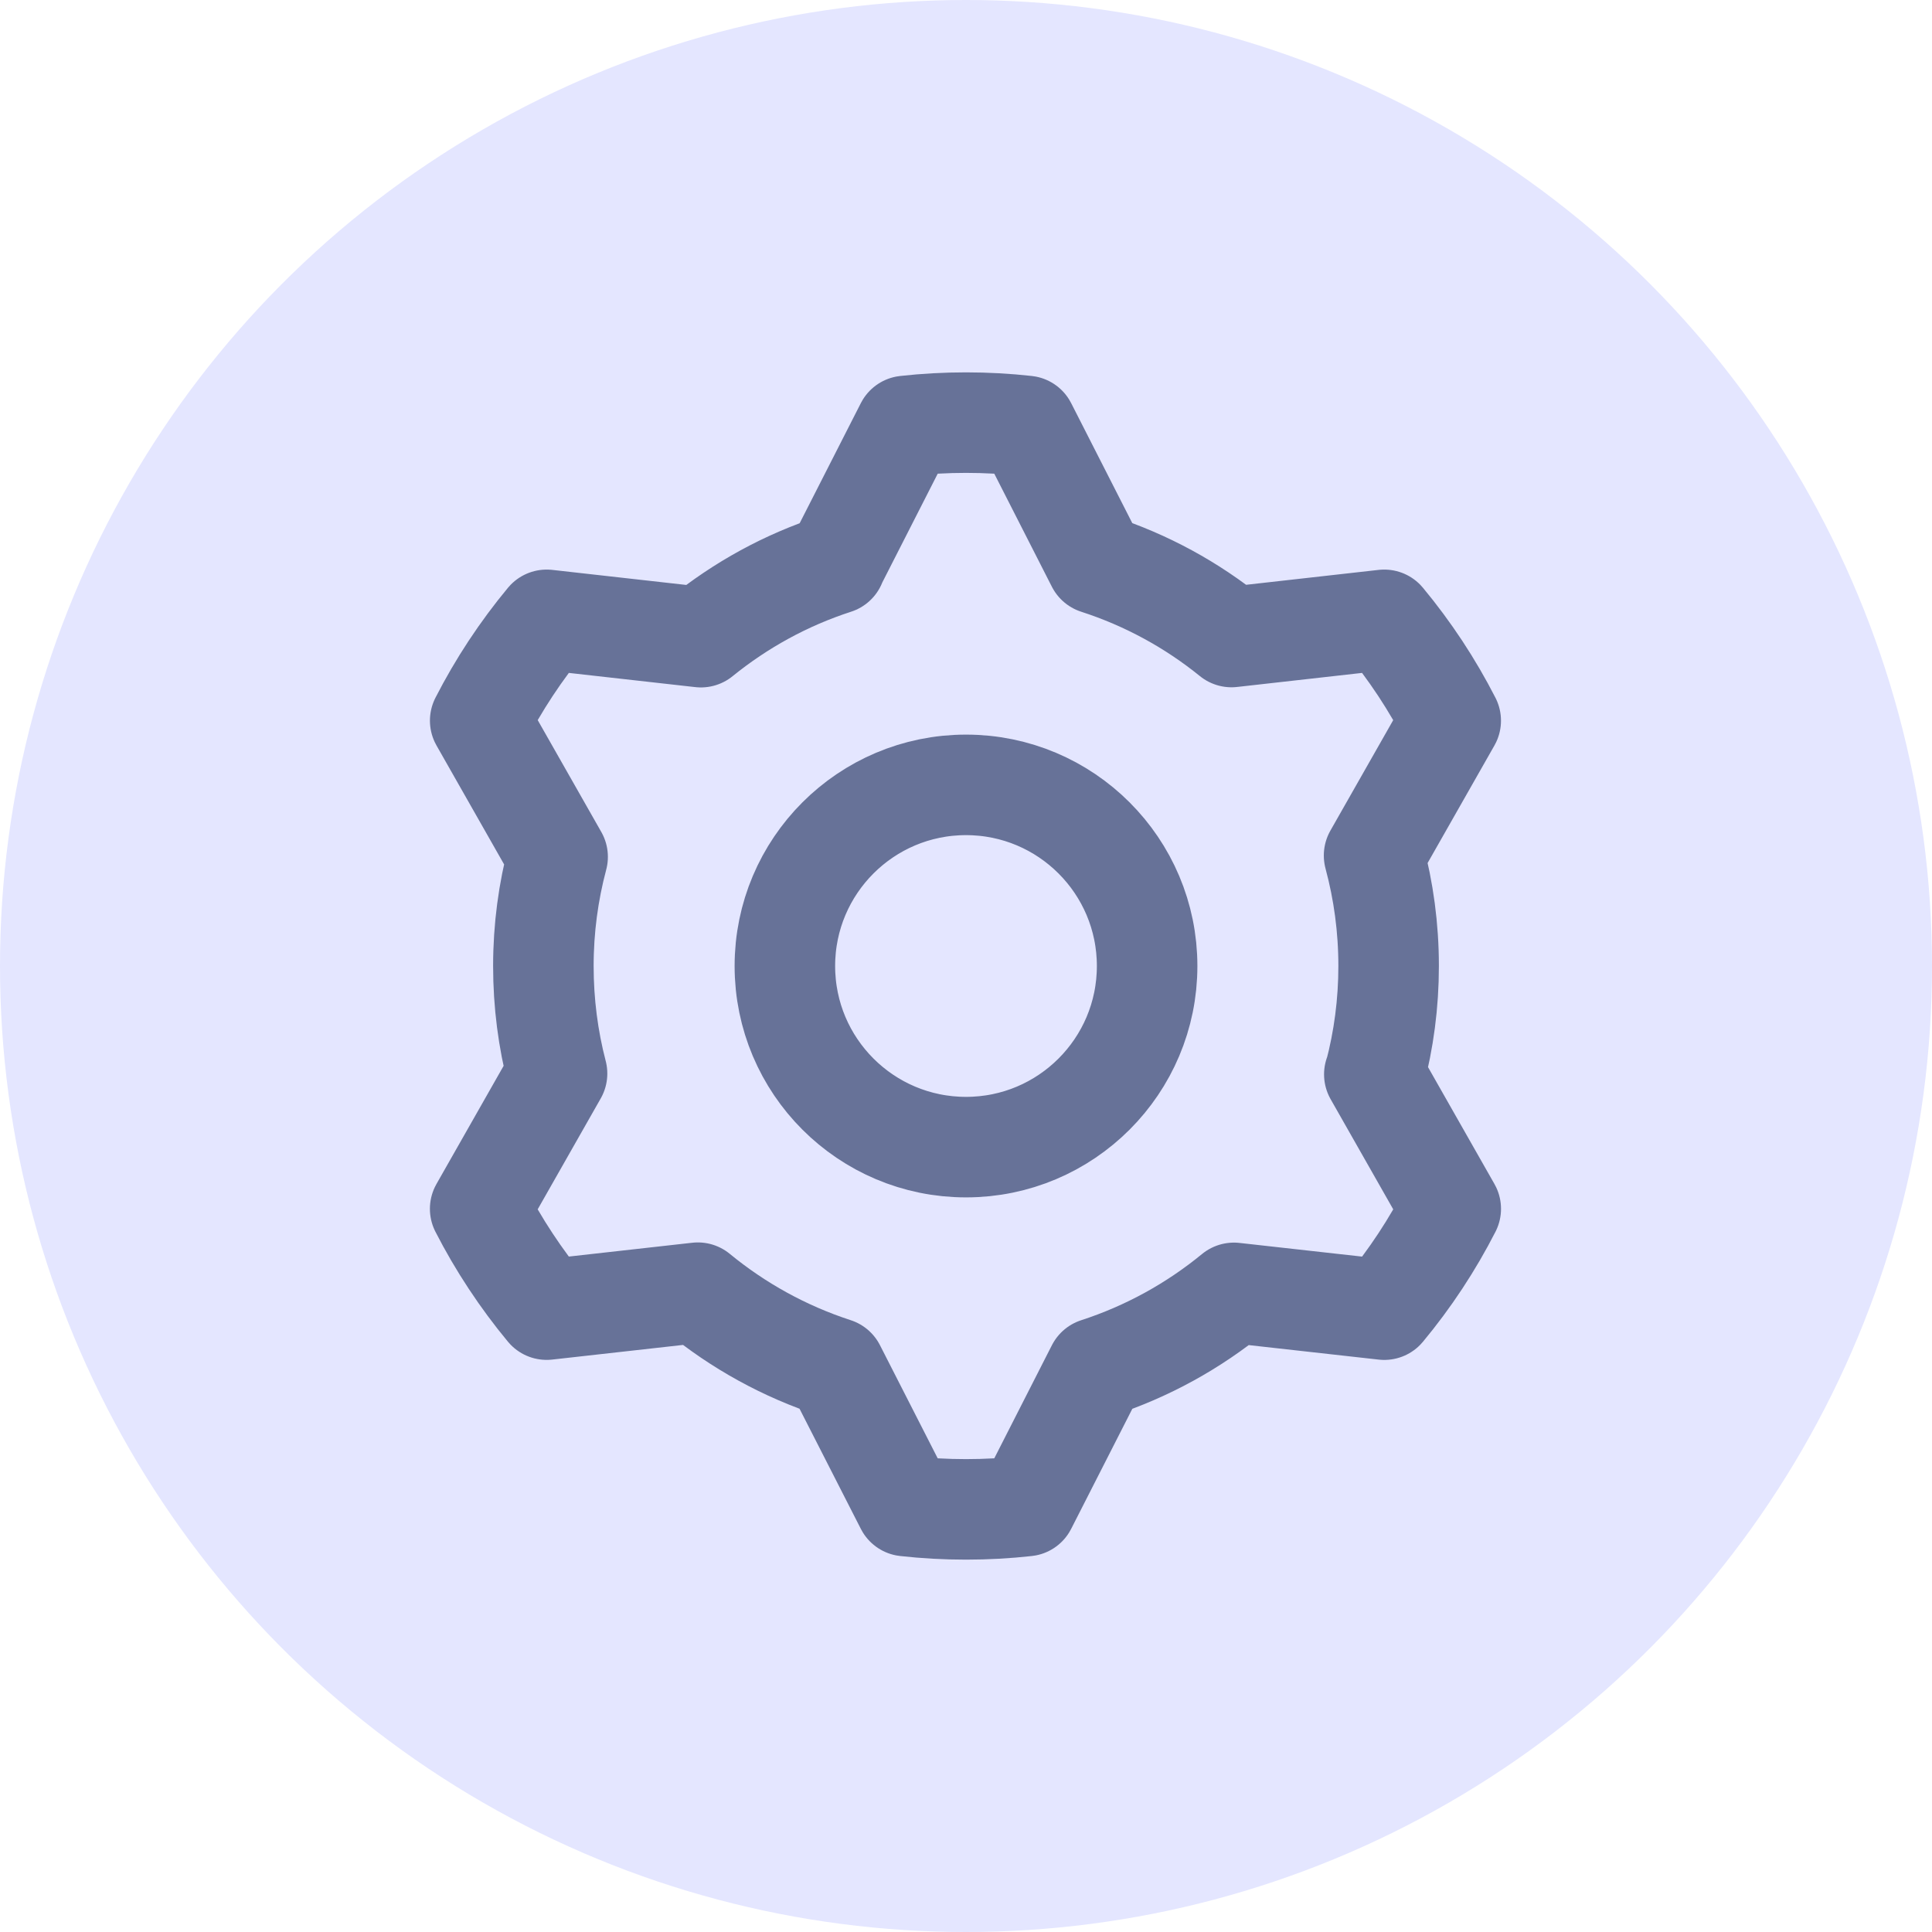
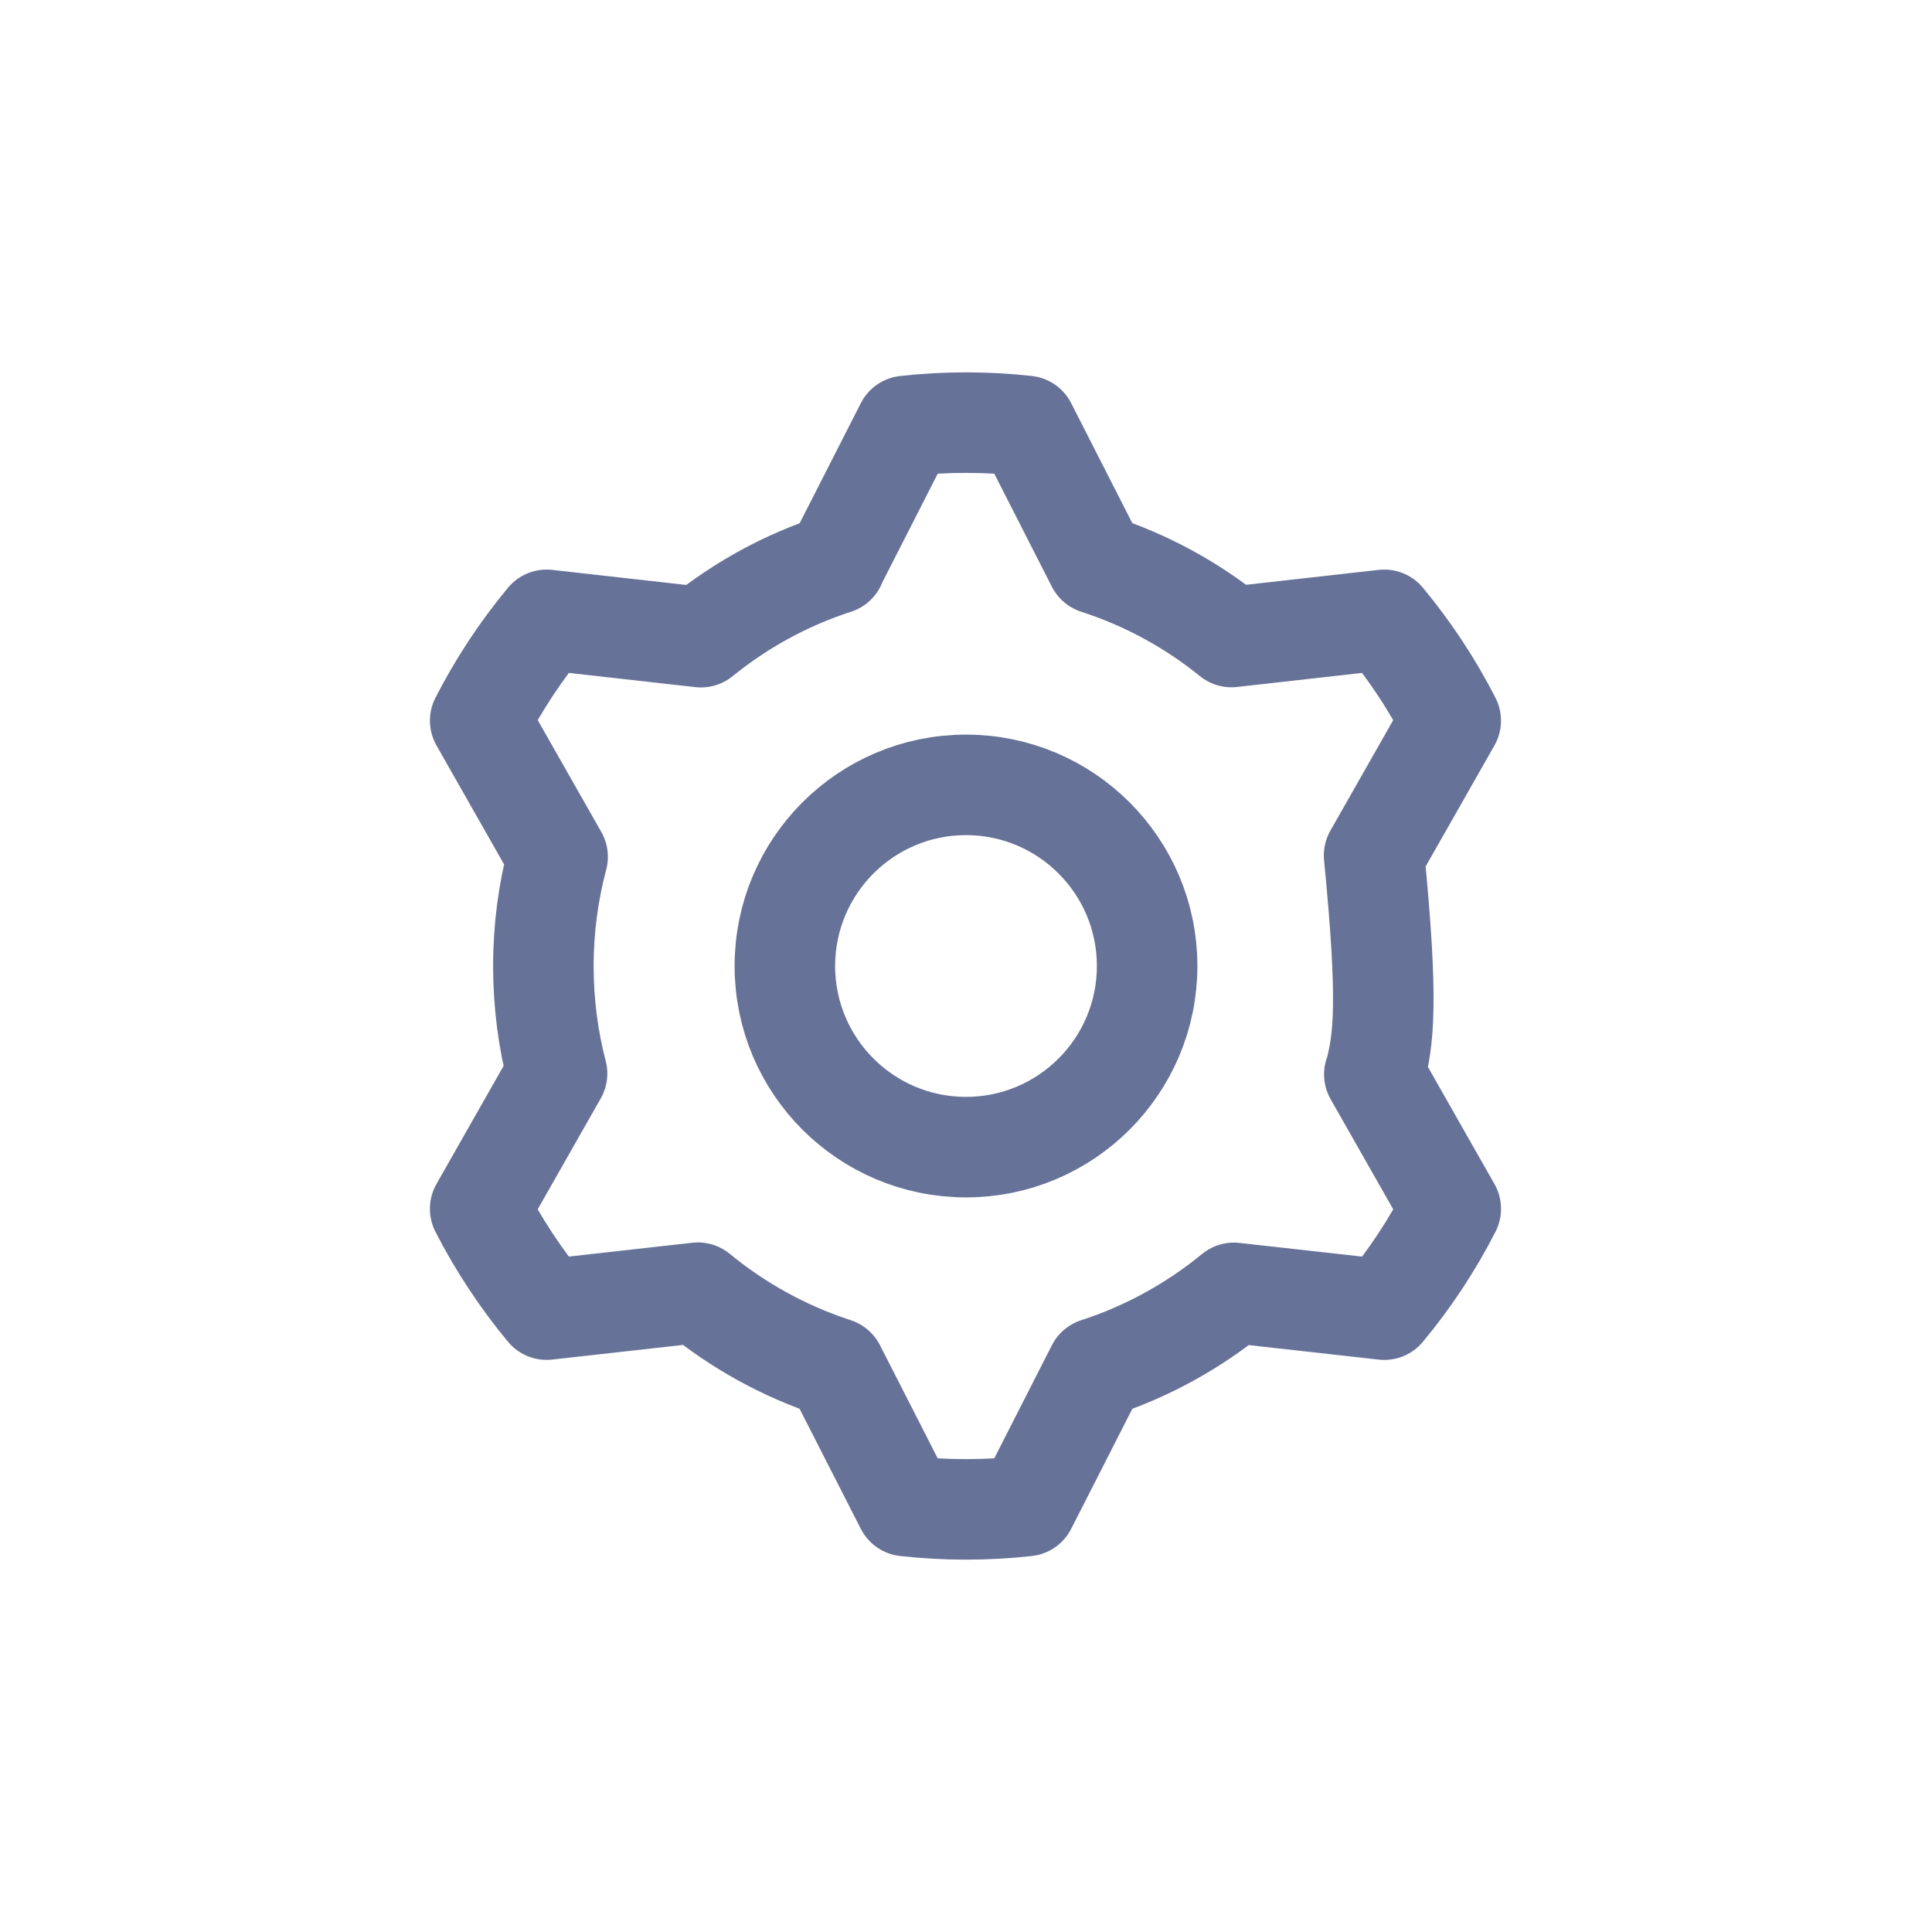
<svg xmlns="http://www.w3.org/2000/svg" width="64" height="64" viewBox="0 0 64 64" fill="none">
-   <circle cx="32" cy="32" r="32" fill="#E4E6FF" />
-   <path d="M45.526 35.589L48.058 40.044C47.757 40.633 47.421 41.21 47.049 41.775C46.677 42.339 46.278 42.876 45.856 43.384L40.875 42.828C39.543 43.922 38.005 44.774 36.329 45.318L34 49.89C33.344 49.963 32.676 50 32 50C31.324 50 30.657 49.963 30 49.89L27.666 45.316C25.989 44.771 24.45 43.917 23.118 42.822L18.108 43.383C17.686 42.875 17.288 42.338 16.916 41.774C16.543 41.209 16.207 40.632 15.906 40.044L18.453 35.563C18.156 34.428 18 33.228 18 32C18 30.75 18.164 29.538 18.472 28.384L15.907 23.872C16.208 23.284 16.544 22.706 16.916 22.142C17.288 21.578 17.687 21.041 18.109 20.533L23.219 21.107C24.535 20.041 26.032 19.214 27.68 18.68M27.672 18.68L30 14.11C30.657 14.037 31.324 14 32 14C32.676 14 33.343 14.037 34 14.11L36.328 18.68C37.976 19.214 39.478 20.035 40.795 21.102L45.855 20.533C46.277 21.041 46.675 21.578 47.048 22.142C47.42 22.707 47.756 23.285 48.057 23.873L45.518 28.339M45.519 28.346C45.833 29.511 46 30.736 46 32C46 33.243 45.839 34.448 45.535 35.595M38 32C38 35.314 35.314 38 32 38C28.687 38 26 35.314 26 32C26 28.687 28.687 26 32 26C35.314 26 38 28.687 38 32Z" stroke="#677298" stroke-width="3.33" stroke-linecap="round" stroke-linejoin="round" />
+   <path d="M45.526 35.589L48.058 40.044C47.757 40.633 47.421 41.21 47.049 41.775C46.677 42.339 46.278 42.876 45.856 43.384L40.875 42.828C39.543 43.922 38.005 44.774 36.329 45.318L34 49.89C33.344 49.963 32.676 50 32 50C31.324 50 30.657 49.963 30 49.89L27.666 45.316C25.989 44.771 24.45 43.917 23.118 42.822L18.108 43.383C17.686 42.875 17.288 42.338 16.916 41.774C16.543 41.209 16.207 40.632 15.906 40.044L18.453 35.563C18.156 34.428 18 33.228 18 32C18 30.75 18.164 29.538 18.472 28.384L15.907 23.872C16.208 23.284 16.544 22.706 16.916 22.142C17.288 21.578 17.687 21.041 18.109 20.533L23.219 21.107C24.535 20.041 26.032 19.214 27.68 18.68M27.672 18.68L30 14.11C30.657 14.037 31.324 14 32 14C32.676 14 33.343 14.037 34 14.11L36.328 18.68C37.976 19.214 39.478 20.035 40.795 21.102L45.855 20.533C46.277 21.041 46.675 21.578 47.048 22.142C47.42 22.707 47.756 23.285 48.057 23.873L45.518 28.339M45.519 28.346C46 33.243 45.839 34.448 45.535 35.595M38 32C38 35.314 35.314 38 32 38C28.687 38 26 35.314 26 32C26 28.687 28.687 26 32 26C35.314 26 38 28.687 38 32Z" stroke="#677298" stroke-width="3.33" stroke-linecap="round" stroke-linejoin="round" />
</svg>